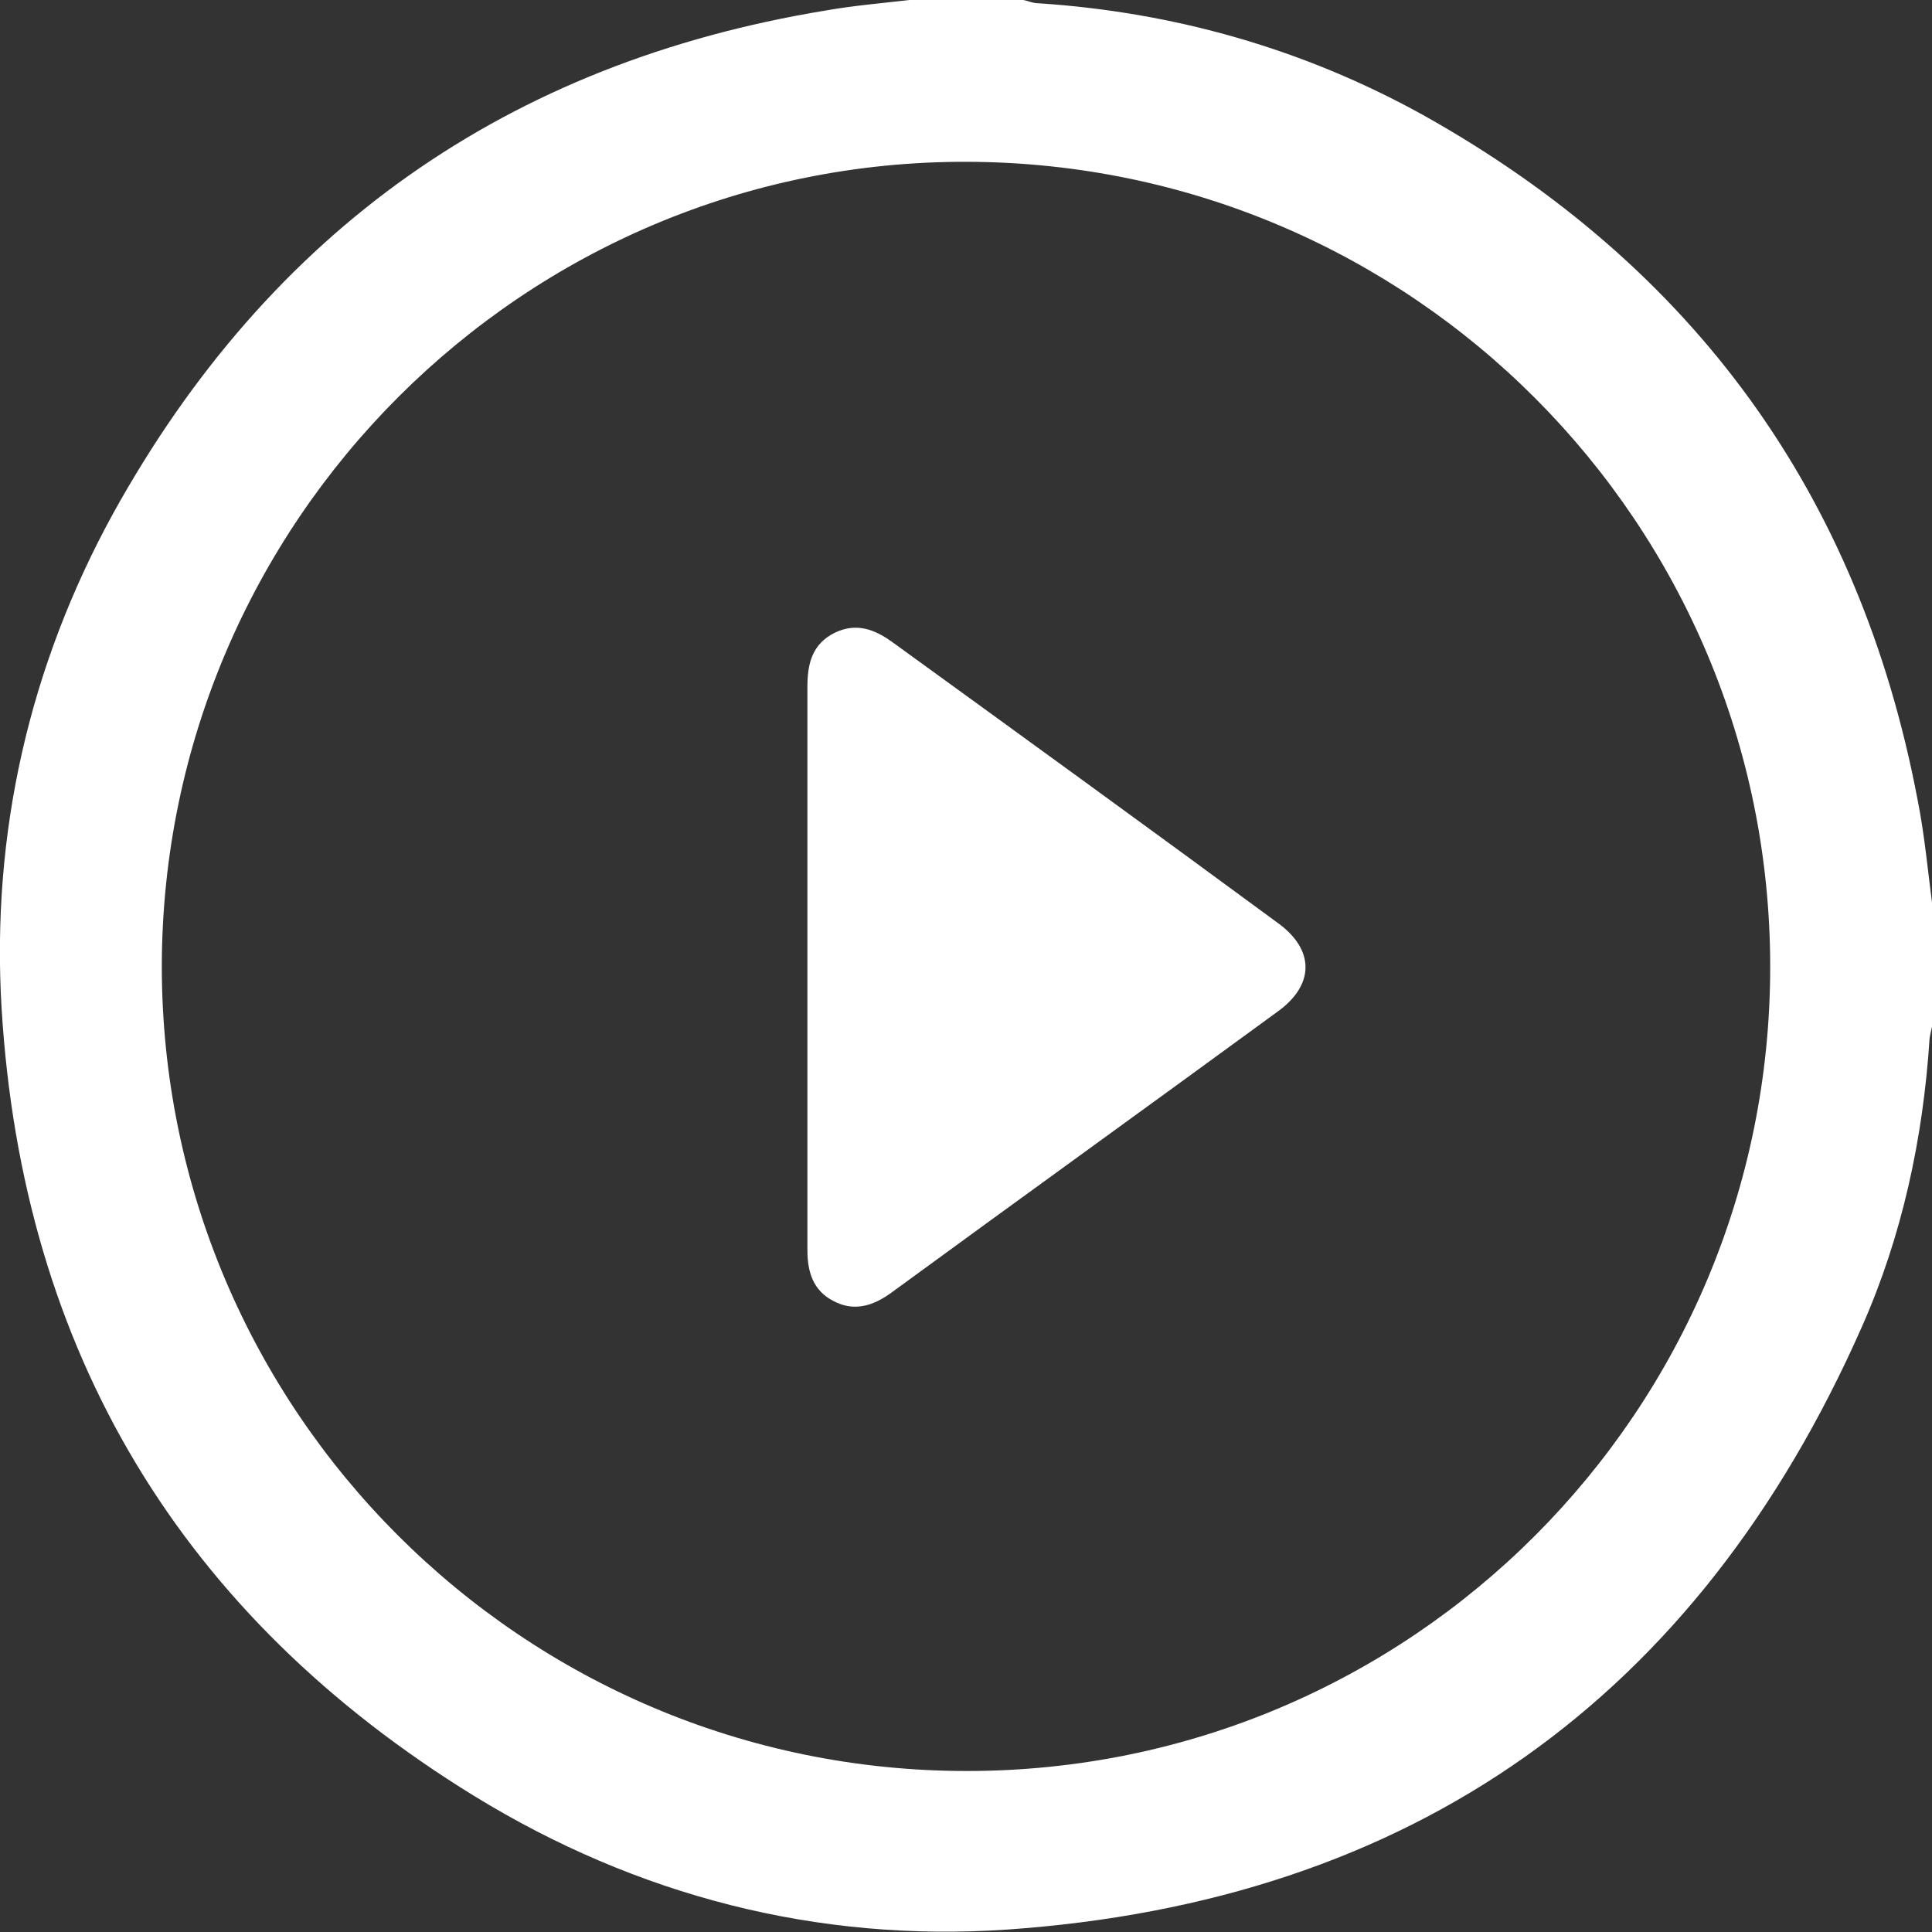
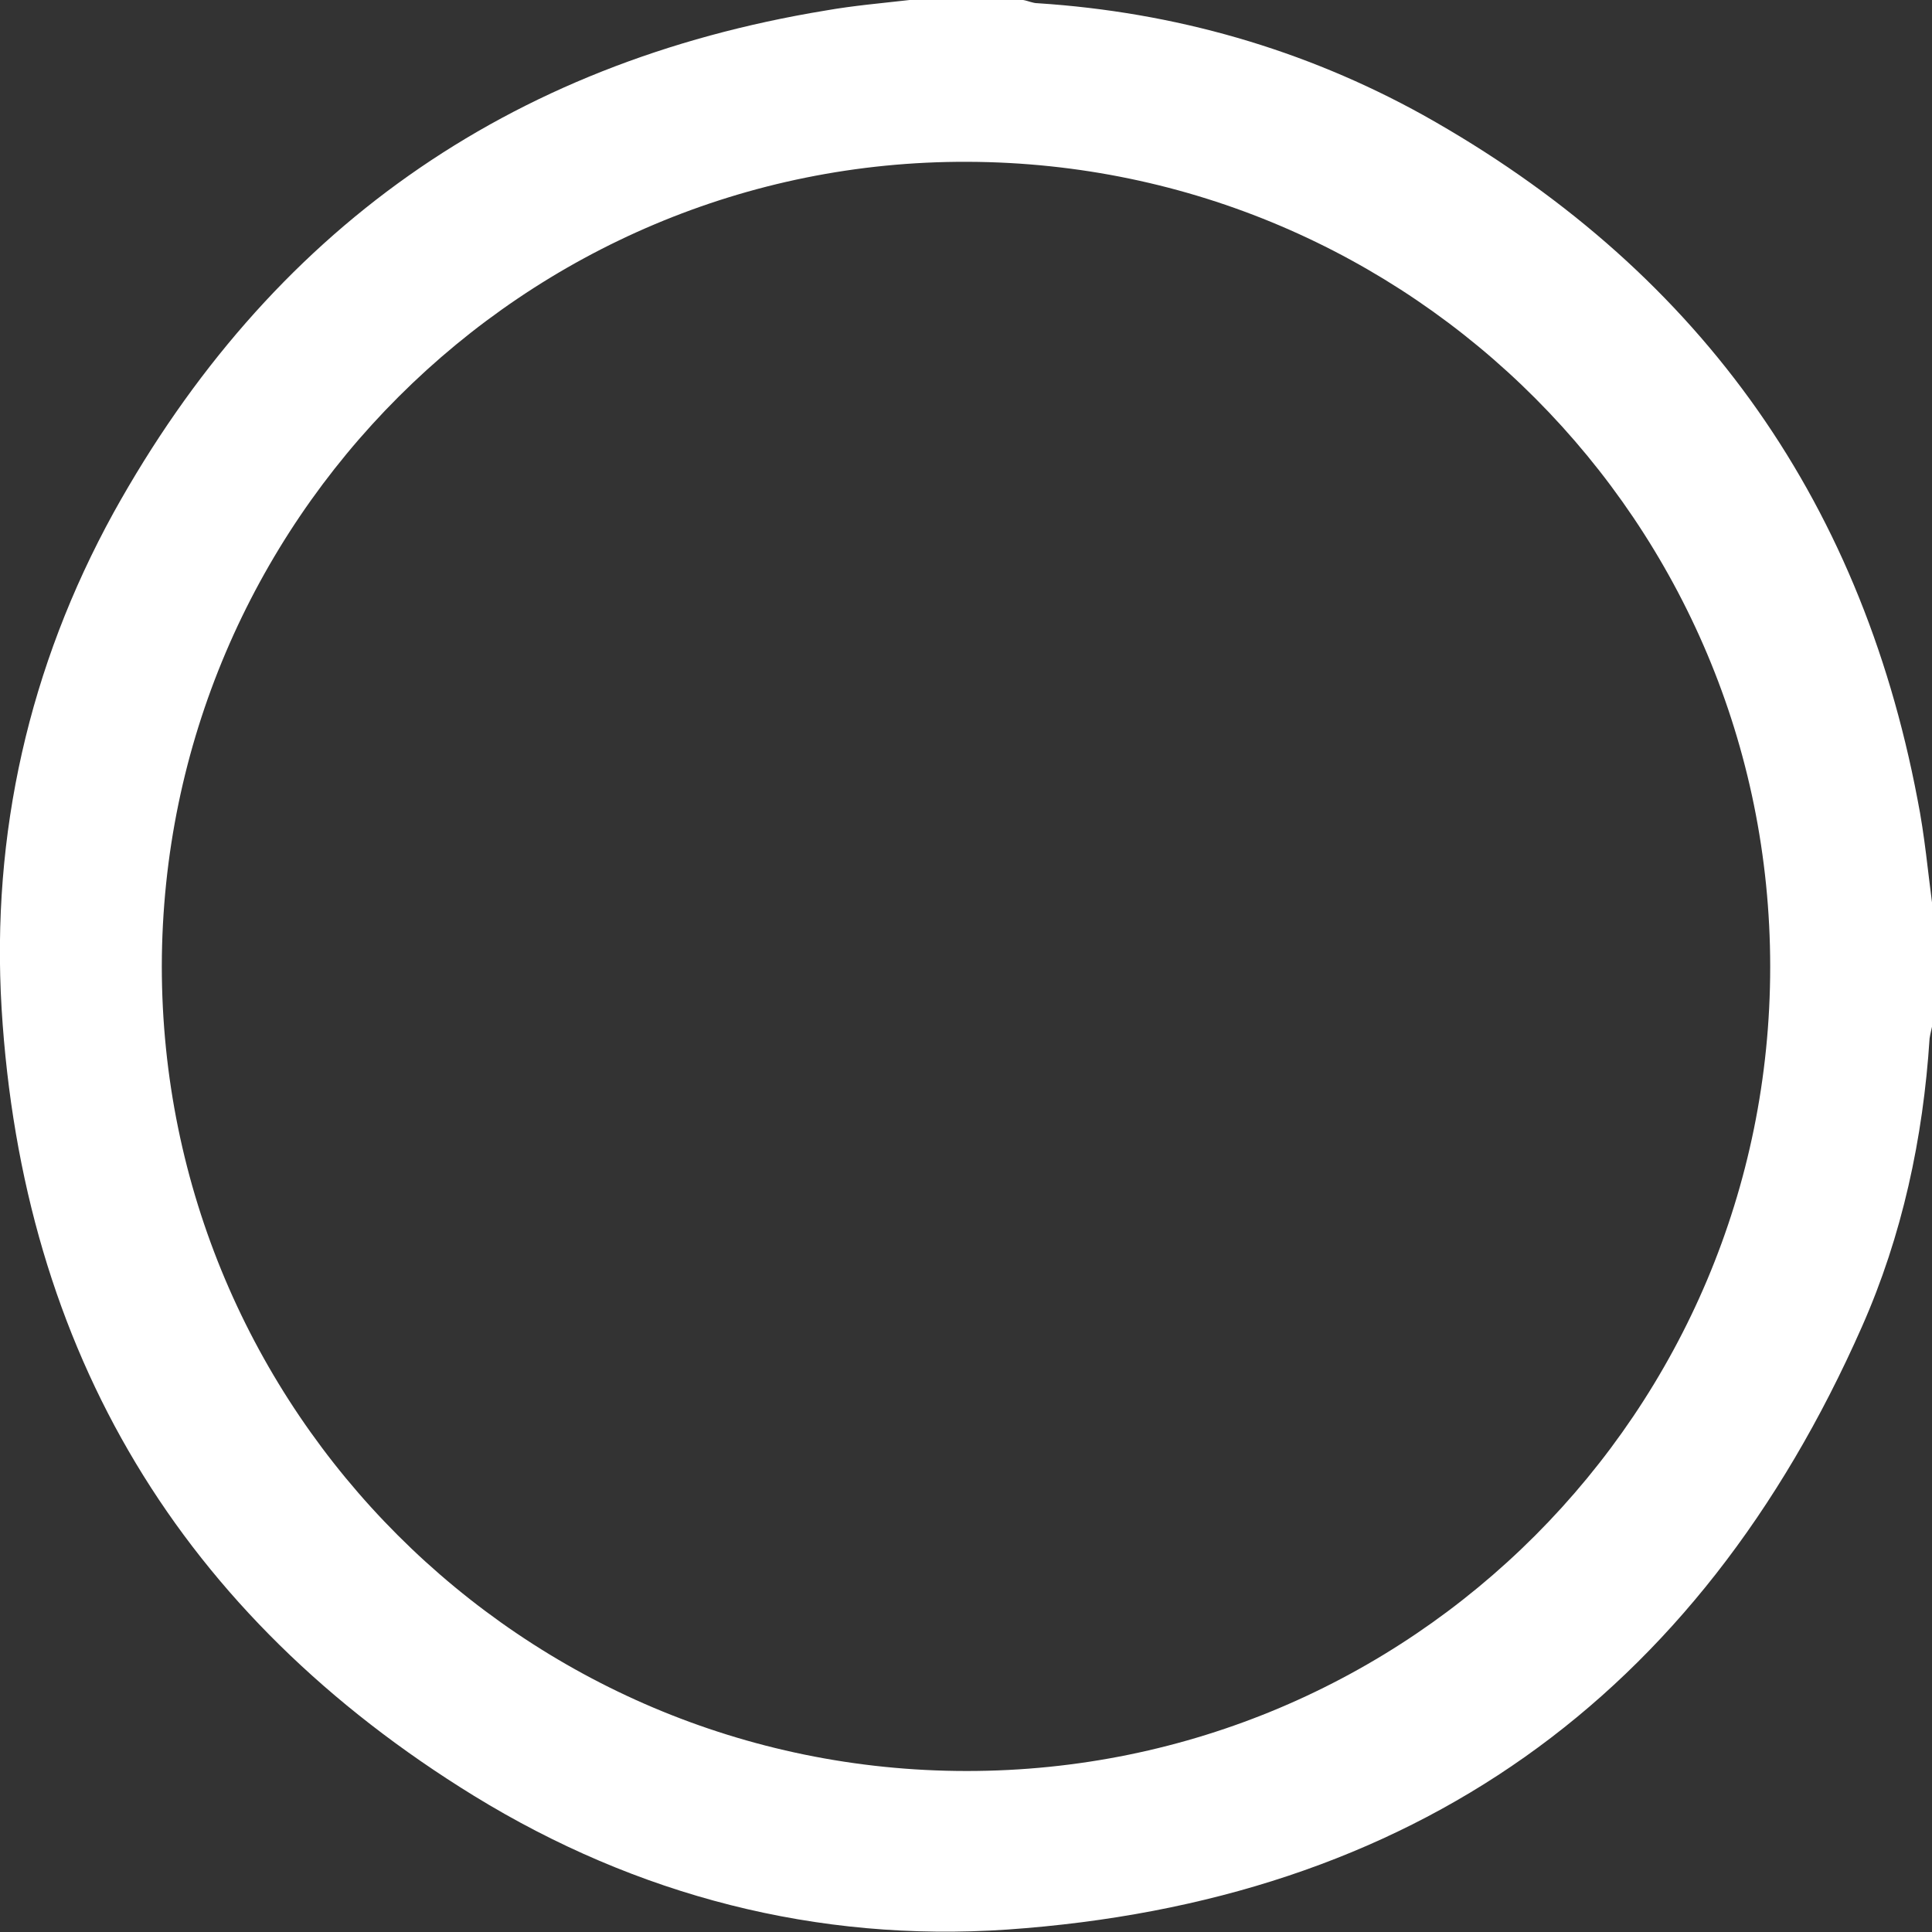
<svg xmlns="http://www.w3.org/2000/svg" width="60" height="60" viewBox="0 0 60 60" fill="none">
  <rect x="0" y="0" width="60" height="60" fill="#333333" stroke="none" />
  <g clip-path="url(#clip0_147_411)">
    <path d="M28.25 0C29.425 0 30.6 0 31.775 0C31.925 0.025 32.075 0.1 32.225 0.1C36.475 0.375 40.5 1.525 44.2 3.575C52.6 8.275 57.75 15.35 59.55 24.825C59.775 25.95 59.875 27.1 60.025 28.225V31.75C60 31.925 59.95 32.075 59.925 32.25C59.725 35.35 59.075 38.375 57.825 41.2C52.725 52.75 43.85 59.05 31.275 59.925C25.375 60.325 19.775 58.875 14.725 55.775C5.625 50.175 0.7 41.975 0.05 31.325C-0.275 25.9 0.9 20.7 3.525 15.925C8.375 7.175 15.75 1.95 25.65 0.325C26.5 0.175 27.375 0.1 28.25 0ZM54.975 30.025C54.975 16.25 43.85 5.075 30.05 5.025C16.275 4.975 5.05 16.2 5.025 30C5.025 43.8 16.225 55 30.025 55C43.825 55 54.975 43.825 54.975 30.025Z" fill="white" />
-     <path d="M25.075 30.05C25.075 27.15 25.075 24.225 25.075 21.325C25.075 20.6 25.225 20 25.925 19.65C26.6 19.325 27.175 19.55 27.725 19.95C31.725 22.85 35.725 25.75 39.7 28.675C40.825 29.5 40.825 30.575 39.7 31.4C35.7 34.325 31.675 37.225 27.675 40.15C27.125 40.55 26.525 40.75 25.875 40.4C25.25 40.075 25.075 39.5 25.075 38.825C25.075 35.9 25.075 32.975 25.075 30.025V30.05Z" fill="white" />
  </g>
  <defs>
    <clipPath id="clip0_147_411">
      <rect width="60" height="60" fill="white" />
    </clipPath>
  </defs>
</svg>